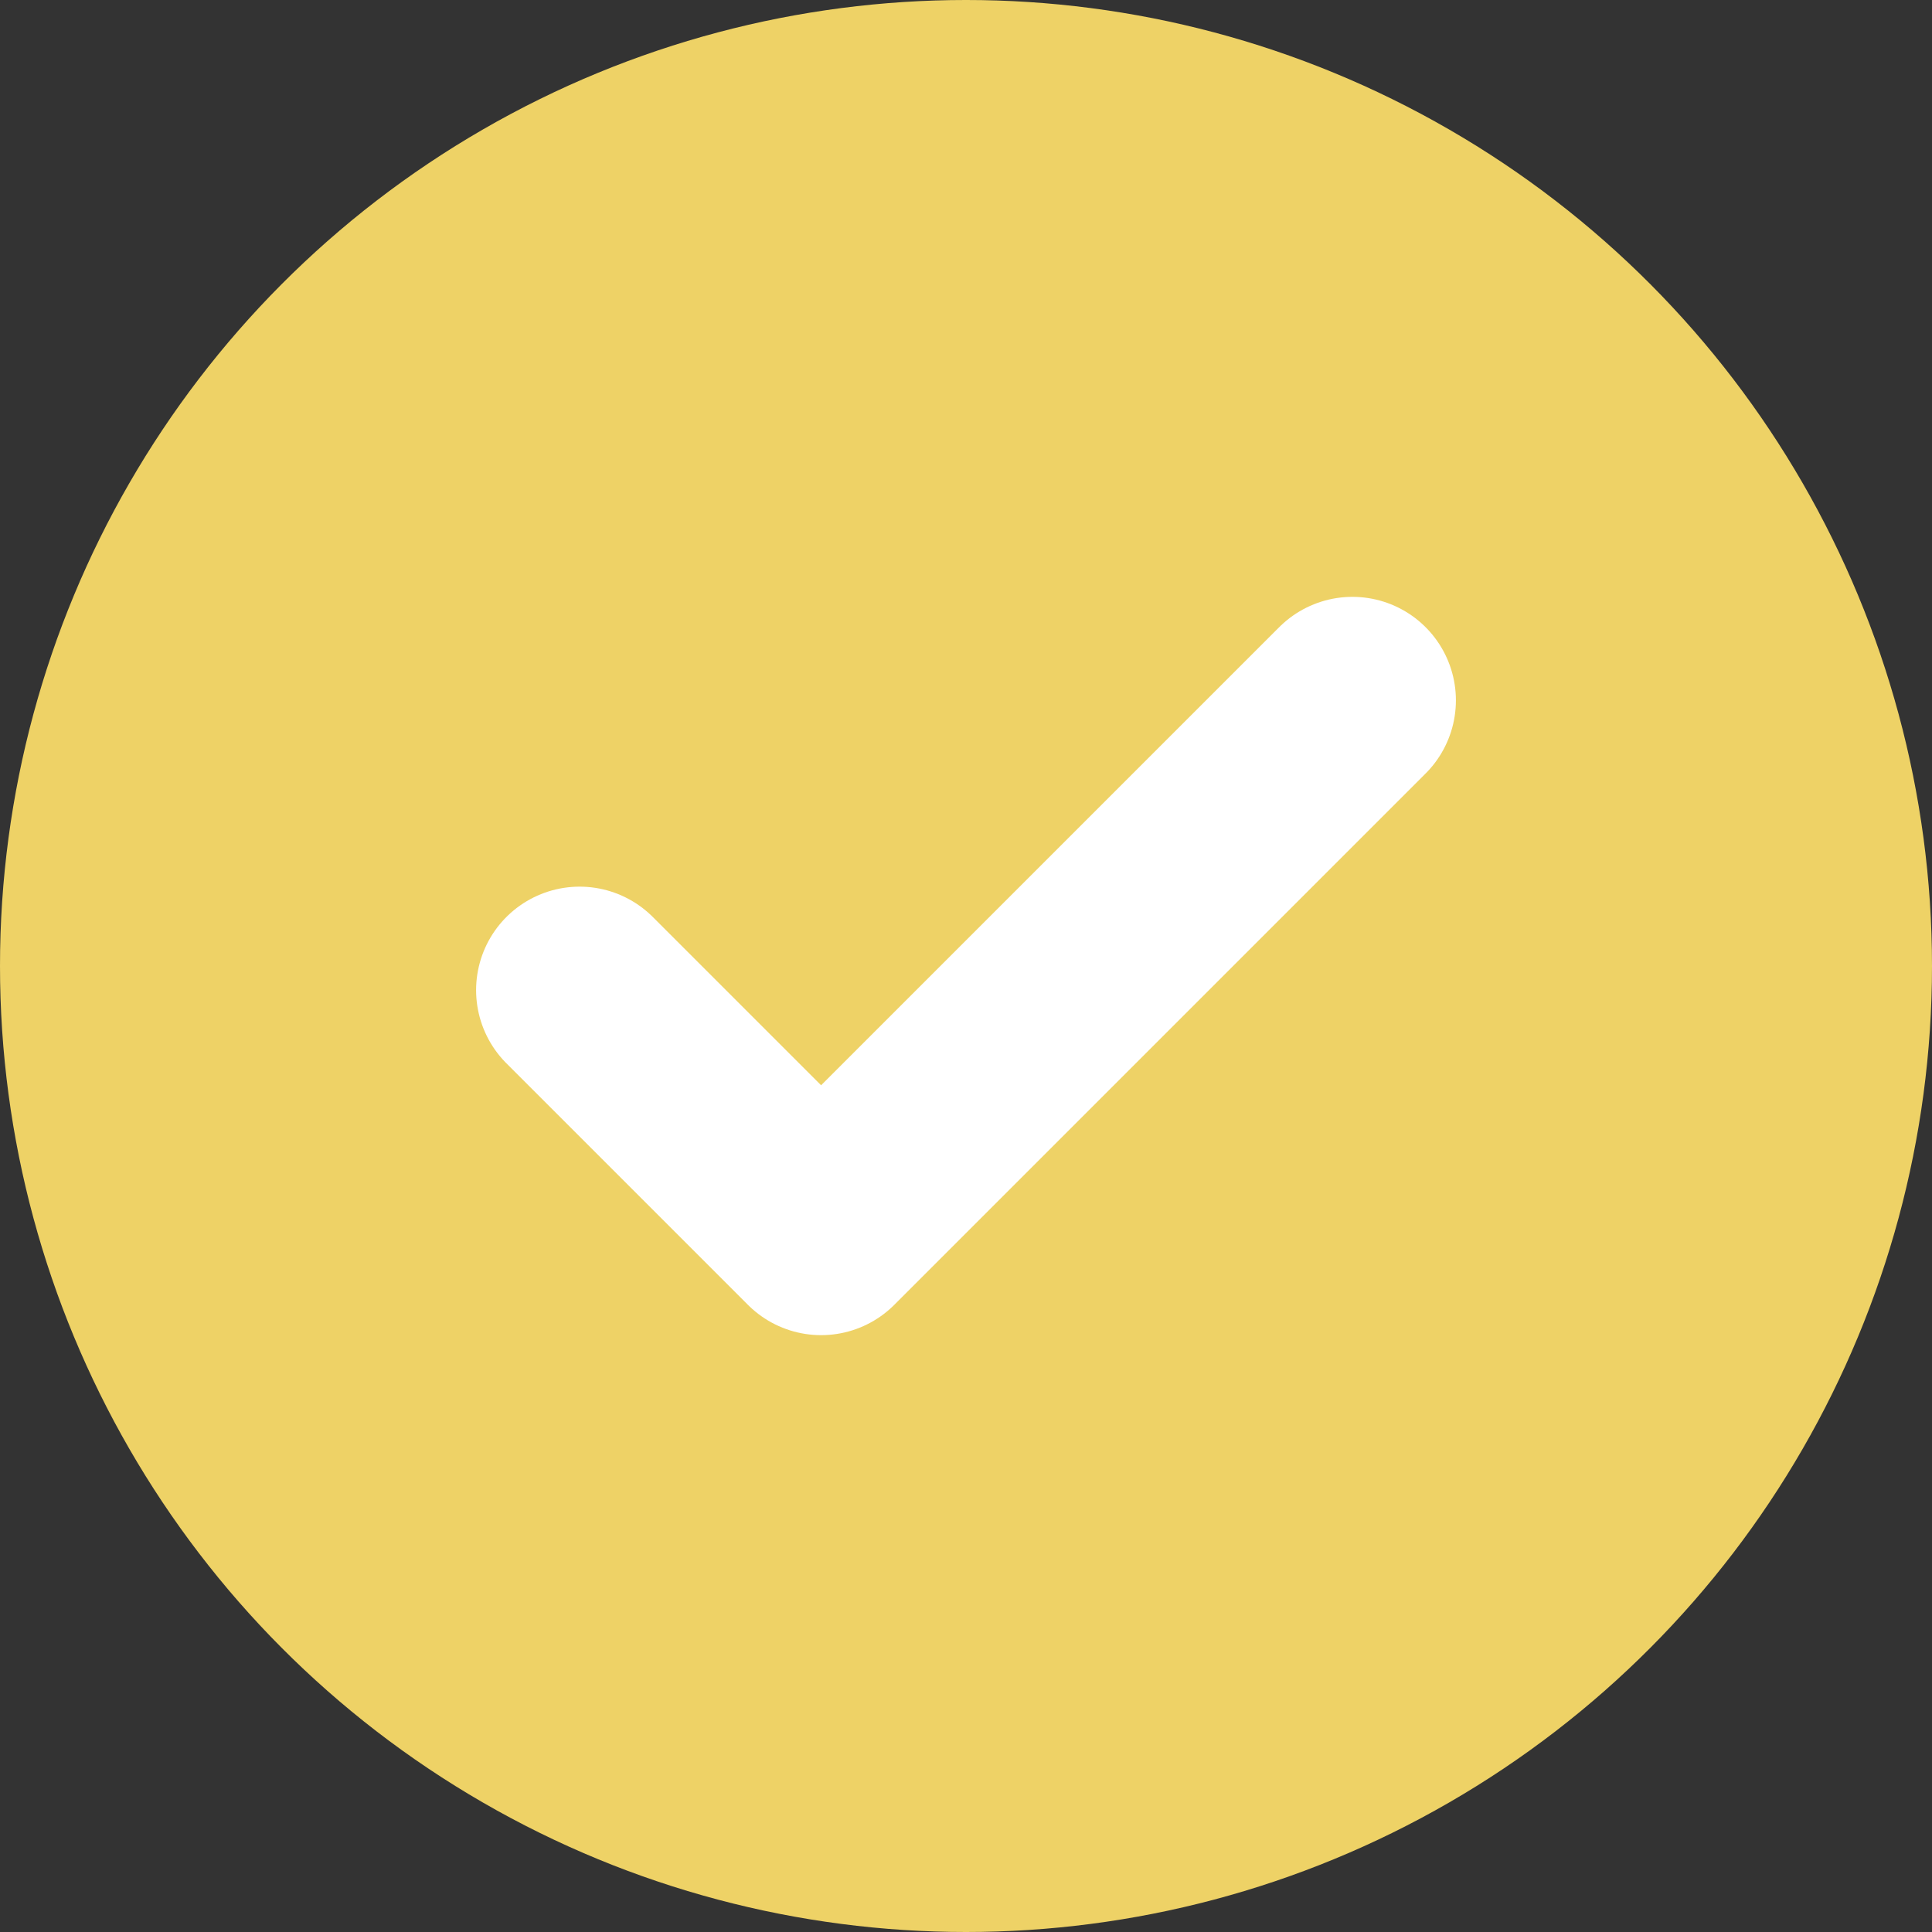
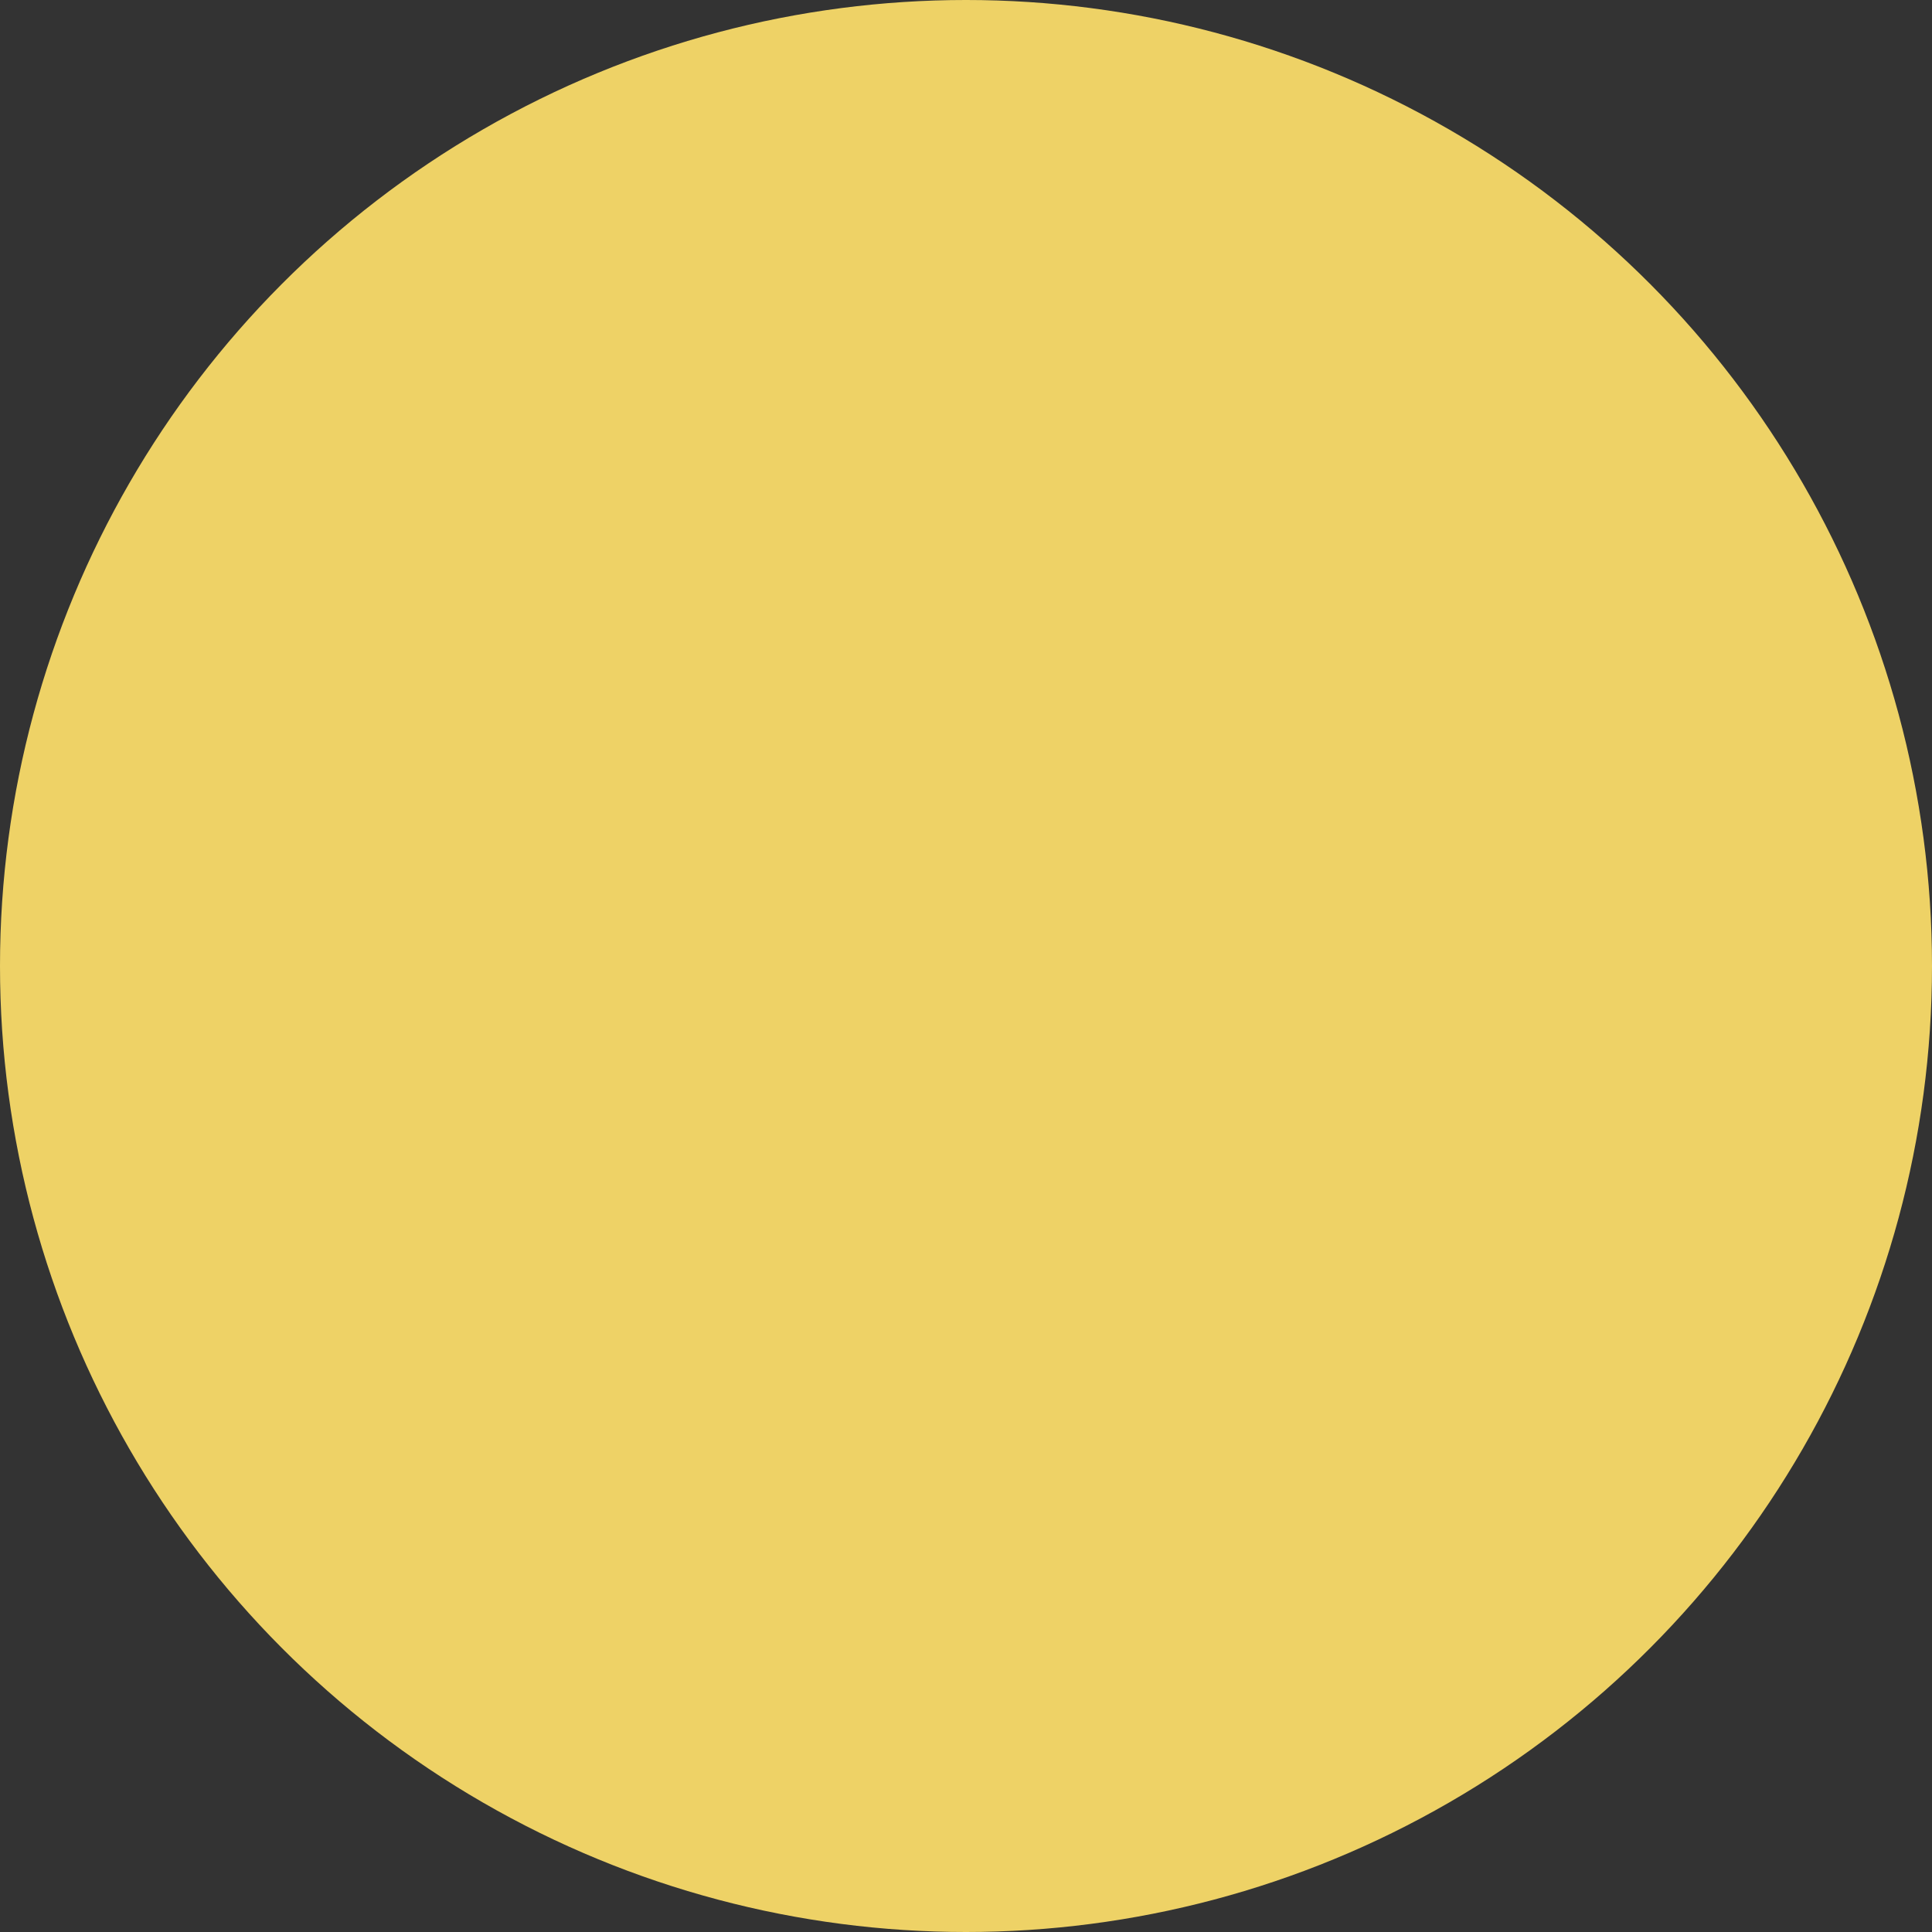
<svg xmlns="http://www.w3.org/2000/svg" width="14" height="14" viewBox="0 0 14 14" fill="none">
  <rect x="0" y="0" width="14" height="14" fill="#333333" stroke="none" />
  <g id="Group 1000007202">
    <circle id="Ellipse 8" cx="7" cy="7" r="7" fill="#eed266" />
    <g id="Group">
-       <path id="Vector" d="M9.8 5.075L5.95 8.925L4.2 7.175" stroke="white" stroke-width="1.5" stroke-miterlimit="10" stroke-linecap="round" stroke-linejoin="round" />
-     </g>
+       </g>
  </g>
</svg>